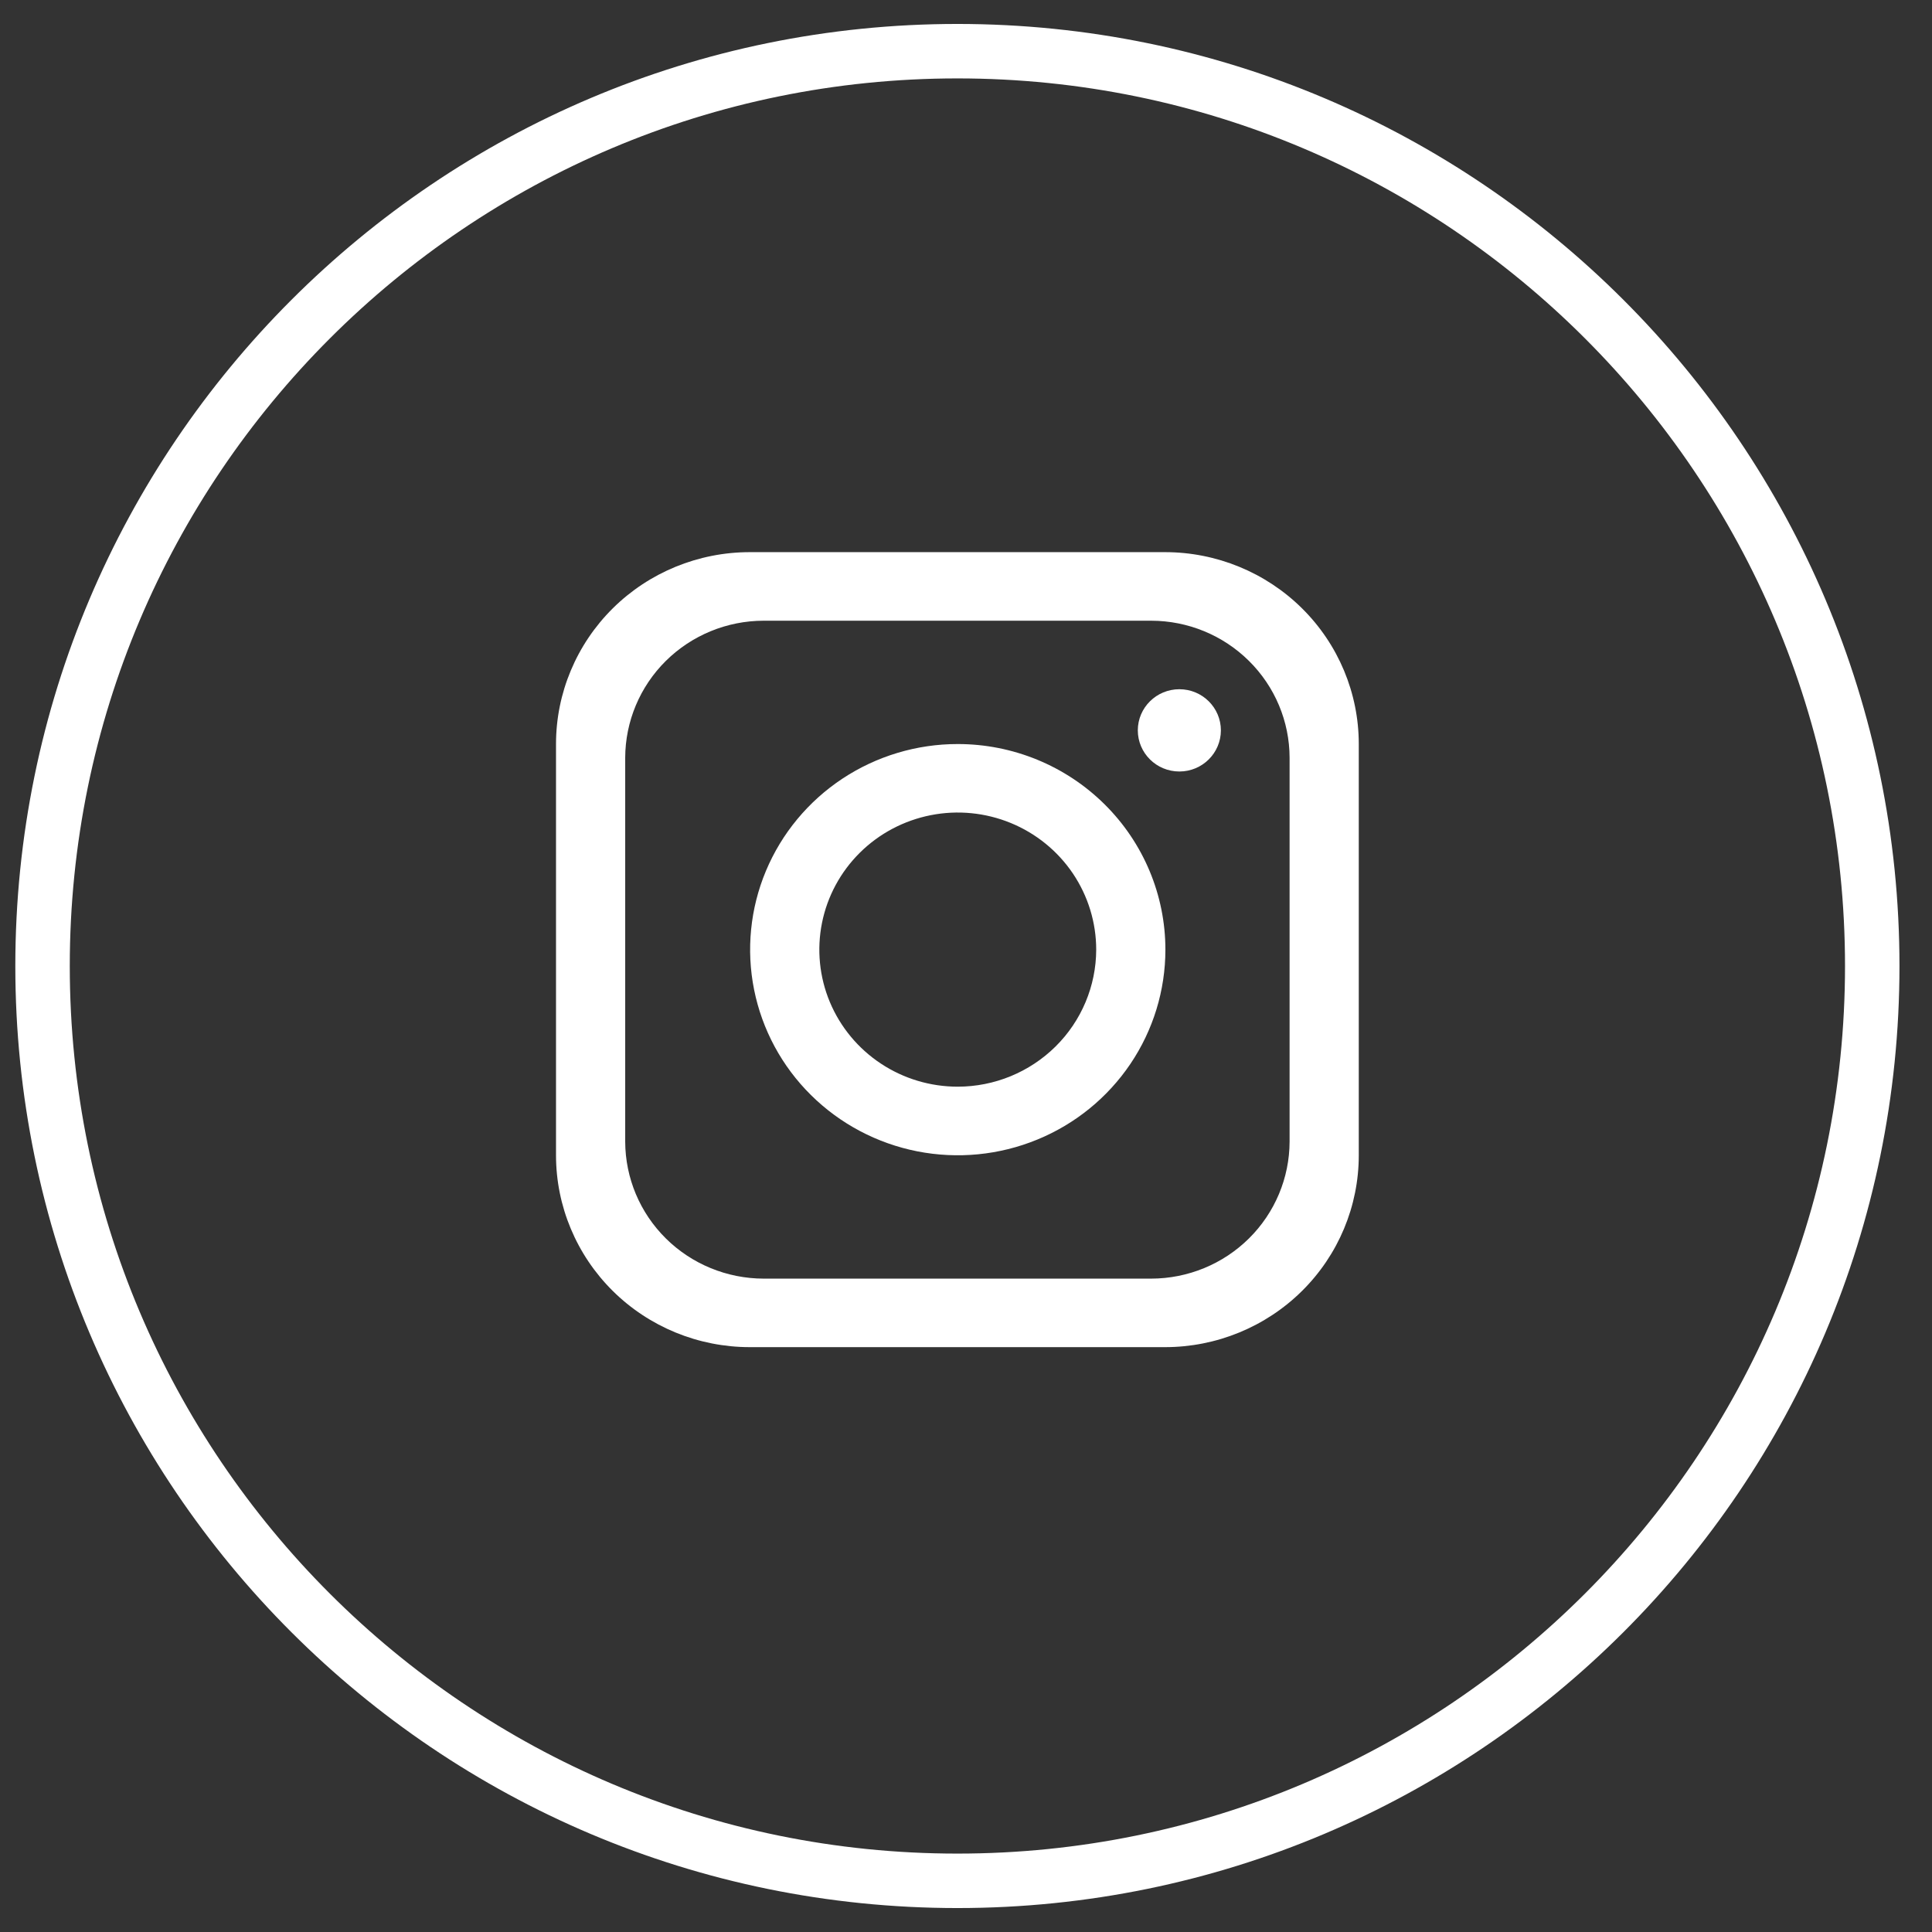
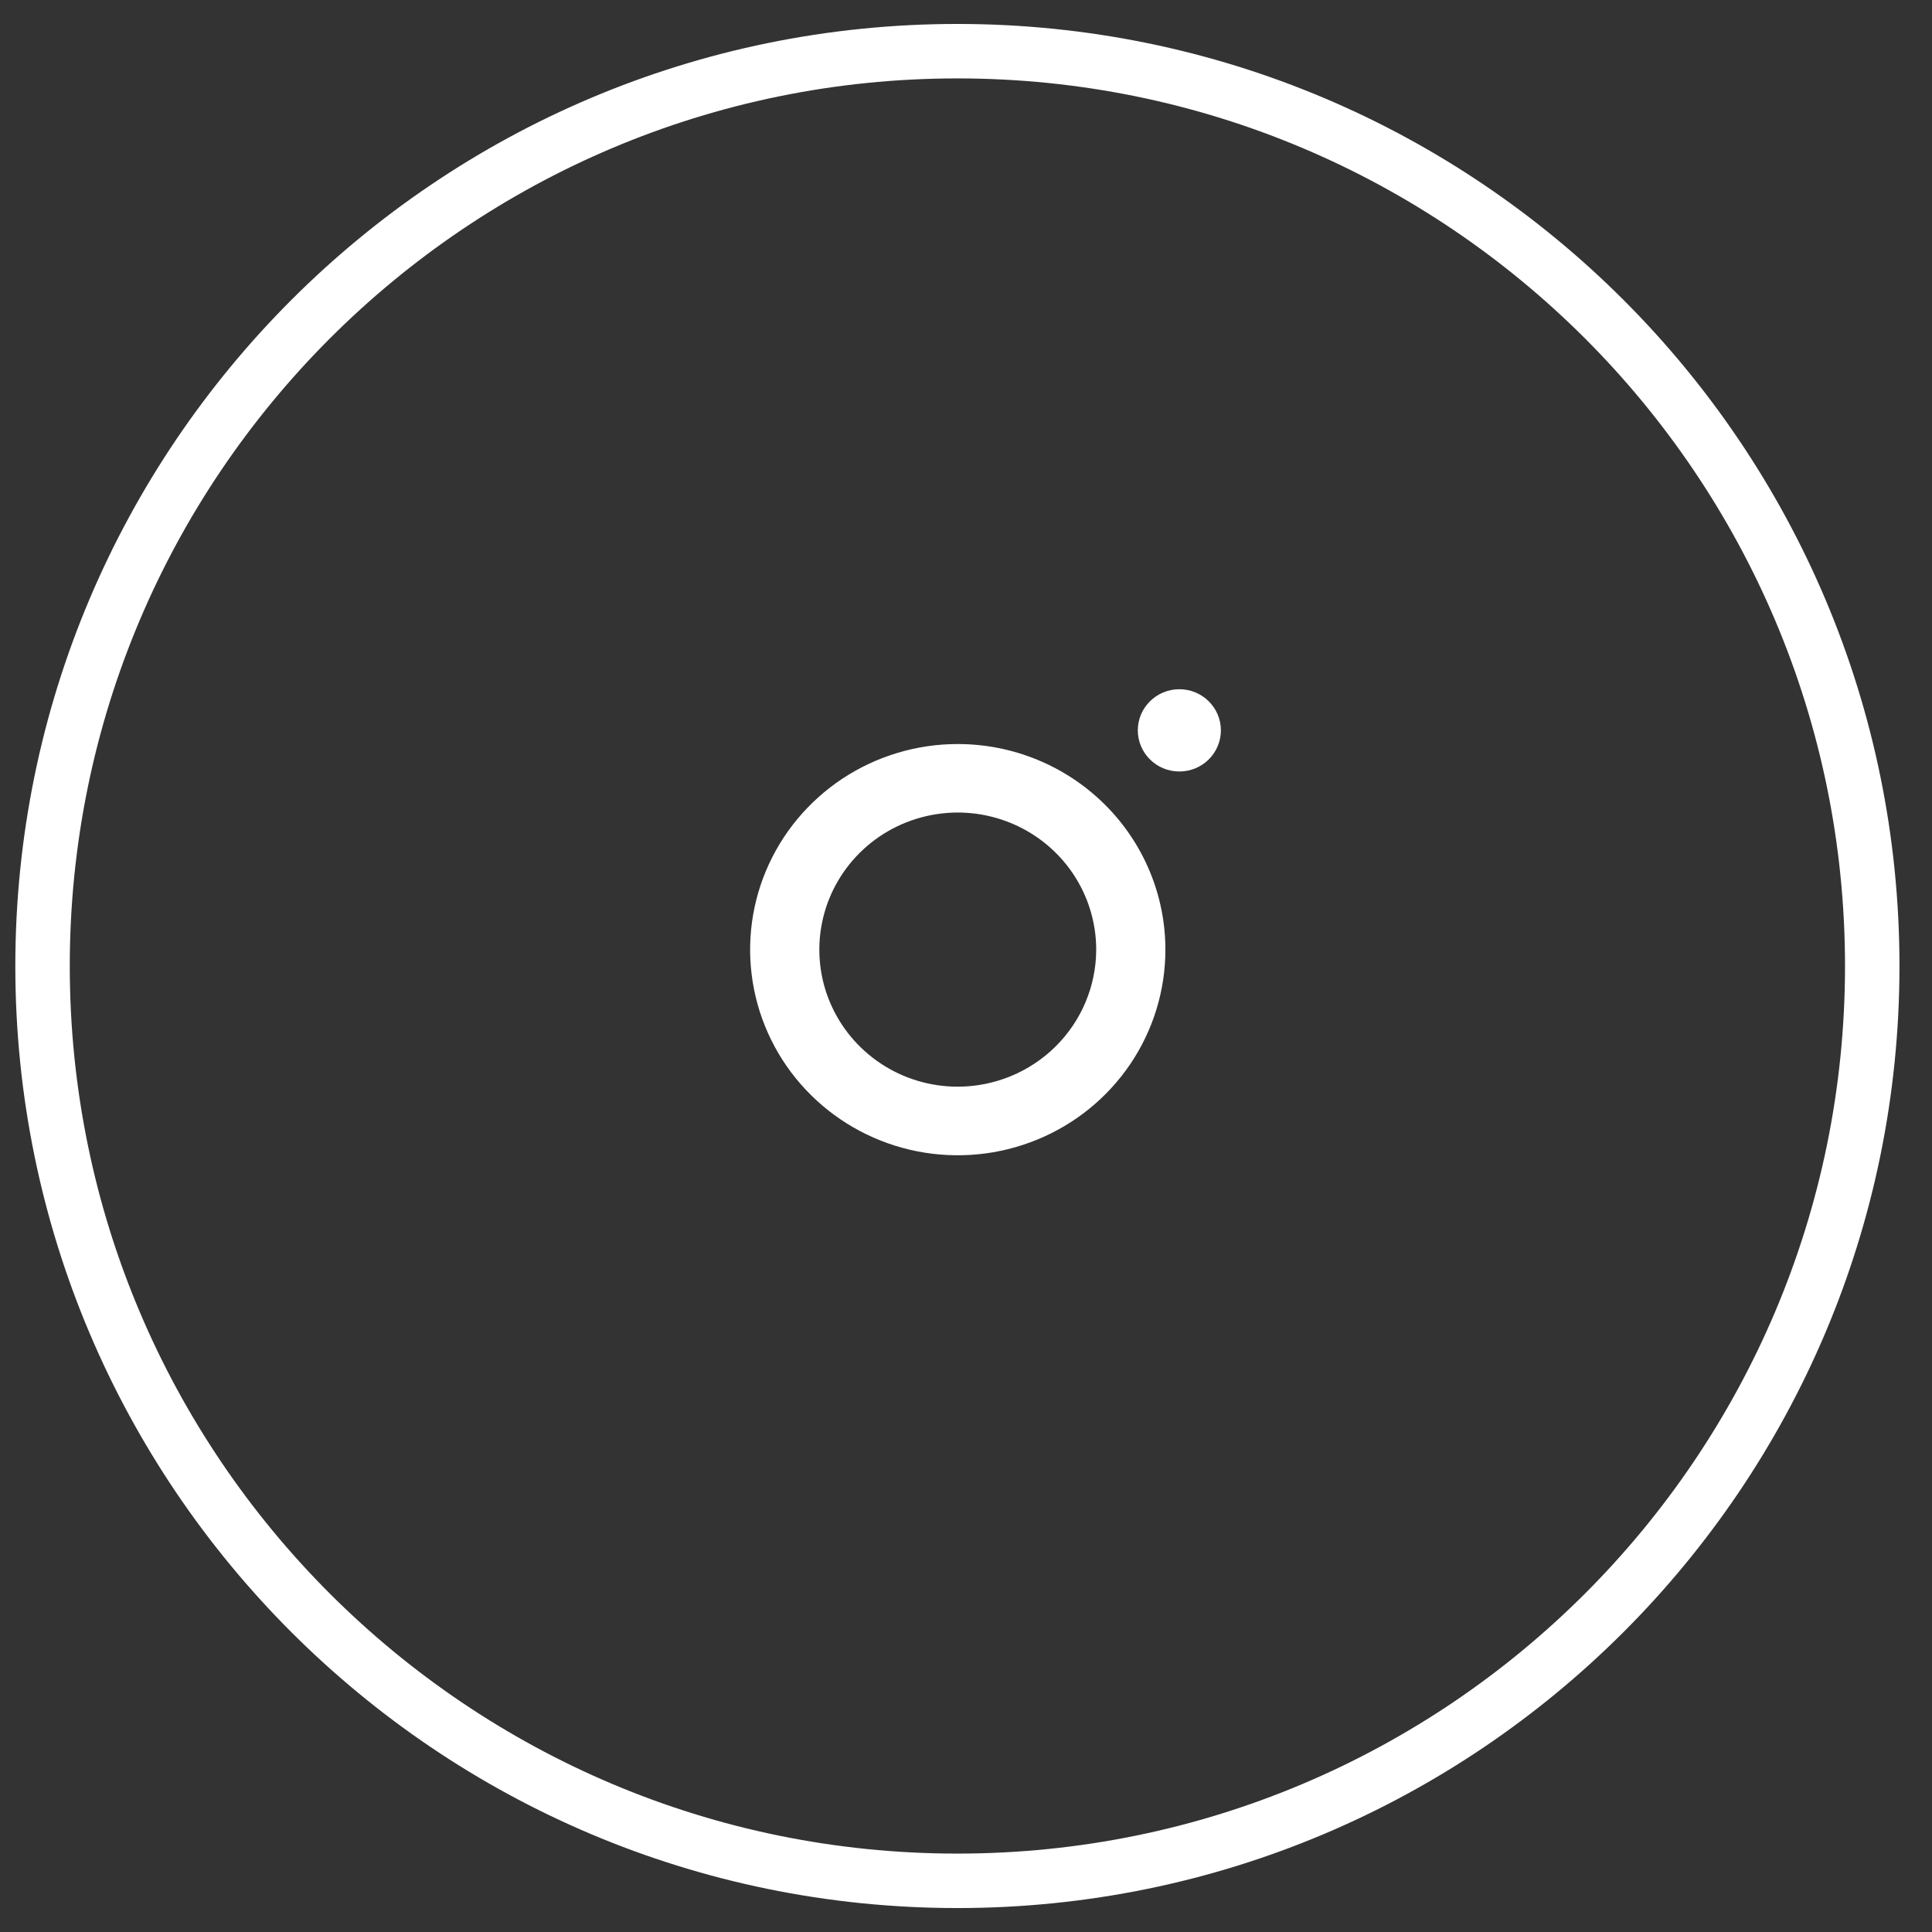
<svg xmlns="http://www.w3.org/2000/svg" width="43" height="43" viewBox="0 0 43 43" fill="none">
  <rect x="0" y="0" width="43" height="43" fill="#333333" stroke="none" />
-   <path d="M41.67 21.501C41.67 32.745 32.549 41.861 21.309 41.861C10.069 41.861 0.947 32.745 0.947 21.501C0.947 10.26 10.069 1.139 21.309 1.139C32.554 1.139 41.67 10.26 41.67 21.501Z" stroke="white" stroke-width="1.212" />
-   <path d="M25.93 12.289H16.688C15.544 12.289 14.447 12.739 13.638 13.54C12.83 14.341 12.375 15.427 12.375 16.56V25.712C12.375 26.845 12.83 27.931 13.638 28.732C14.447 29.533 15.544 29.983 16.688 29.983H25.93C27.073 29.983 28.17 29.533 28.979 28.732C29.788 27.931 30.242 26.845 30.242 25.712V16.56C30.242 15.427 29.788 14.341 28.979 13.54C28.17 12.739 27.073 12.289 25.93 12.289ZM28.702 25.408C28.7 26.217 28.375 26.992 27.798 27.563C27.221 28.135 26.438 28.457 25.622 28.458H16.996C16.18 28.457 15.397 28.135 14.82 27.564C14.242 26.992 13.917 26.217 13.915 25.408V16.866C13.917 16.057 14.242 15.282 14.819 14.71C15.397 14.138 16.18 13.816 16.996 13.815H25.622C26.438 13.816 27.221 14.138 27.798 14.71C28.376 15.282 28.701 16.057 28.702 16.866V25.408Z" fill="white" />
+   <path d="M41.67 21.501C41.67 32.745 32.549 41.861 21.309 41.861C10.069 41.861 0.947 32.745 0.947 21.501C0.947 10.26 10.069 1.139 21.309 1.139C32.554 1.139 41.67 10.26 41.67 21.501" stroke="white" stroke-width="1.212" />
  <path d="M21.317 16.56C20.404 16.559 19.51 16.828 18.75 17.33C17.99 17.833 17.397 18.548 17.047 19.384C16.697 20.22 16.606 21.141 16.784 22.028C16.962 22.916 17.402 23.732 18.049 24.372C18.695 25.012 19.518 25.448 20.415 25.625C21.311 25.801 22.241 25.711 23.085 25.364C23.93 25.018 24.651 24.431 25.159 23.679C25.667 22.926 25.938 22.041 25.938 21.136C25.938 19.923 25.451 18.759 24.584 17.901C23.718 17.043 22.543 16.56 21.317 16.56ZM21.317 24.186C20.708 24.186 20.112 24.008 19.605 23.672C19.099 23.337 18.704 22.861 18.47 22.303C18.237 21.746 18.176 21.132 18.295 20.54C18.414 19.948 18.707 19.405 19.138 18.978C19.569 18.551 20.118 18.261 20.716 18.143C21.314 18.025 21.933 18.086 22.496 18.317C23.059 18.548 23.54 18.939 23.879 19.441C24.217 19.943 24.398 20.533 24.398 21.136C24.396 21.945 24.071 22.72 23.494 23.291C22.916 23.863 22.134 24.185 21.317 24.186Z" fill="white" />
  <path d="M26.249 17.171C26.759 17.171 27.173 16.761 27.173 16.255C27.173 15.75 26.759 15.34 26.249 15.34C25.738 15.34 25.324 15.75 25.324 16.255C25.324 16.761 25.738 17.171 26.249 17.171Z" fill="white" />
</svg>